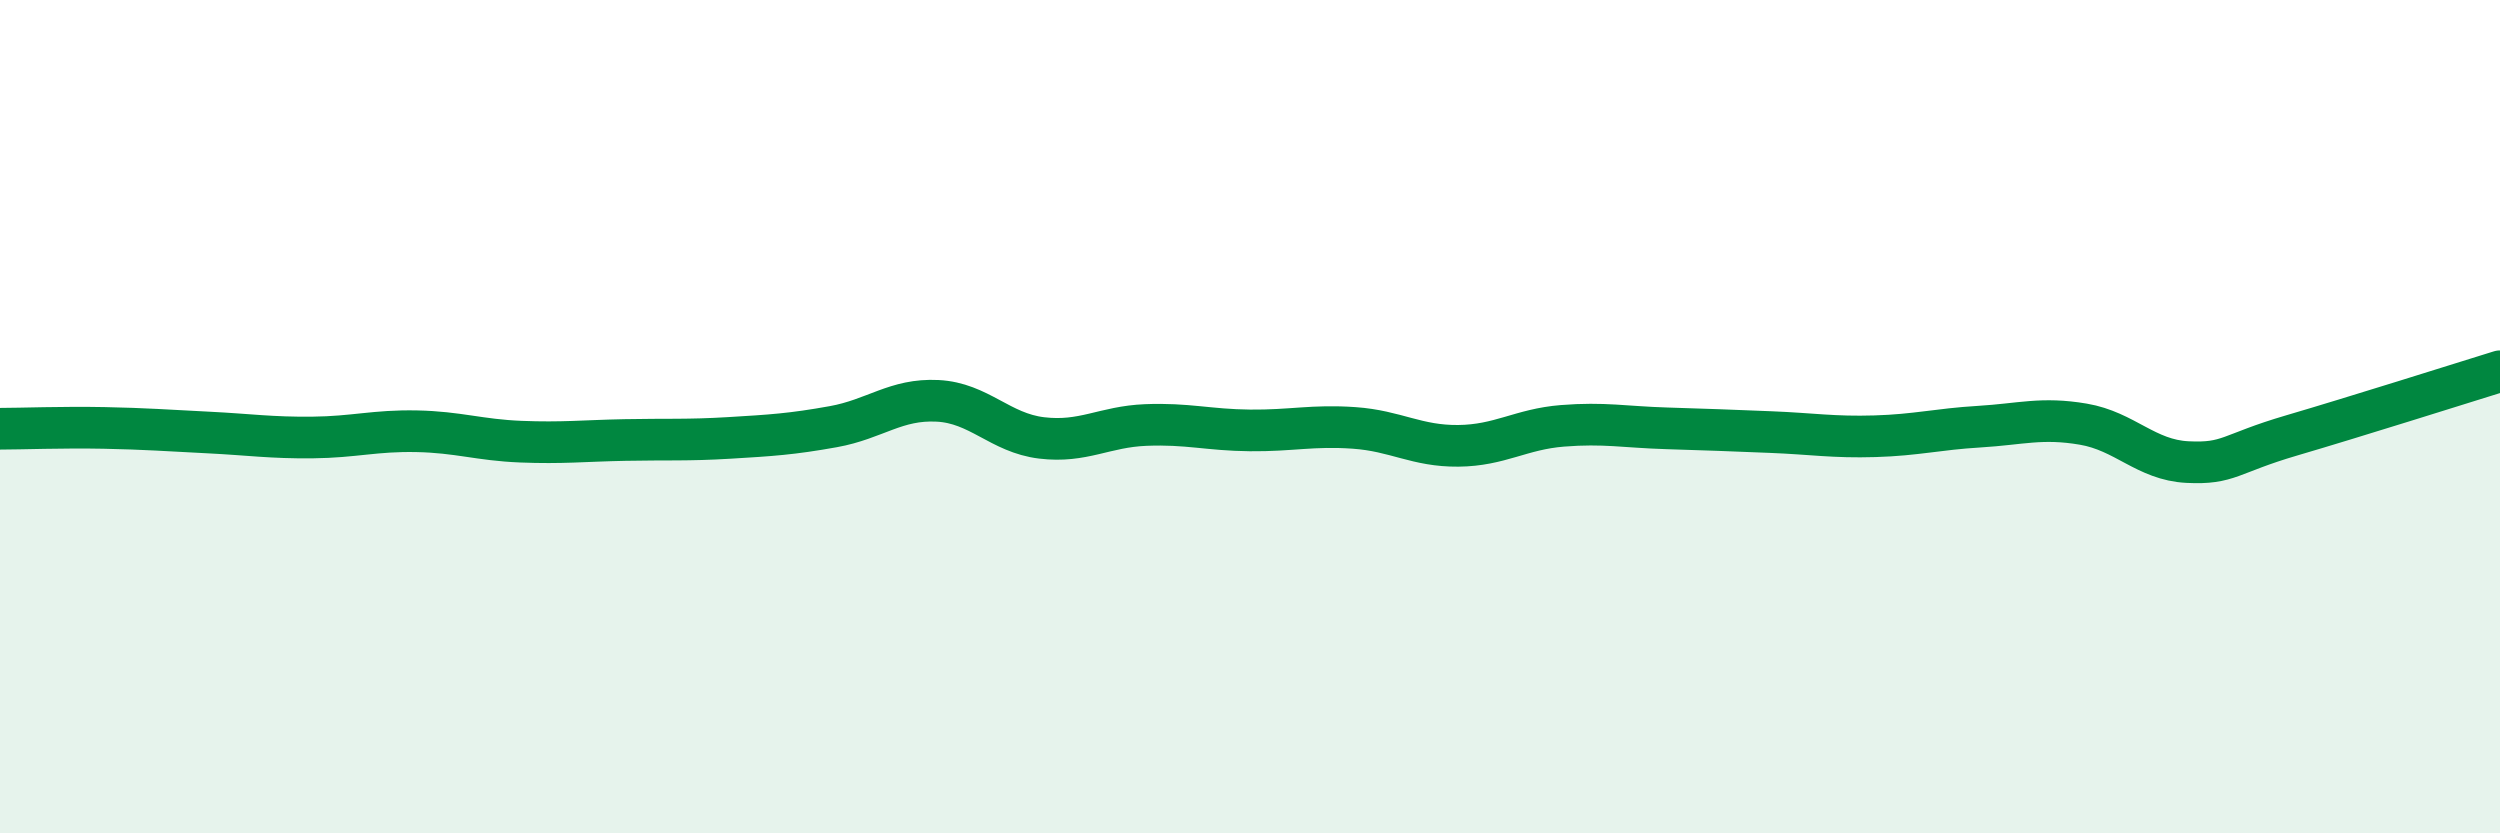
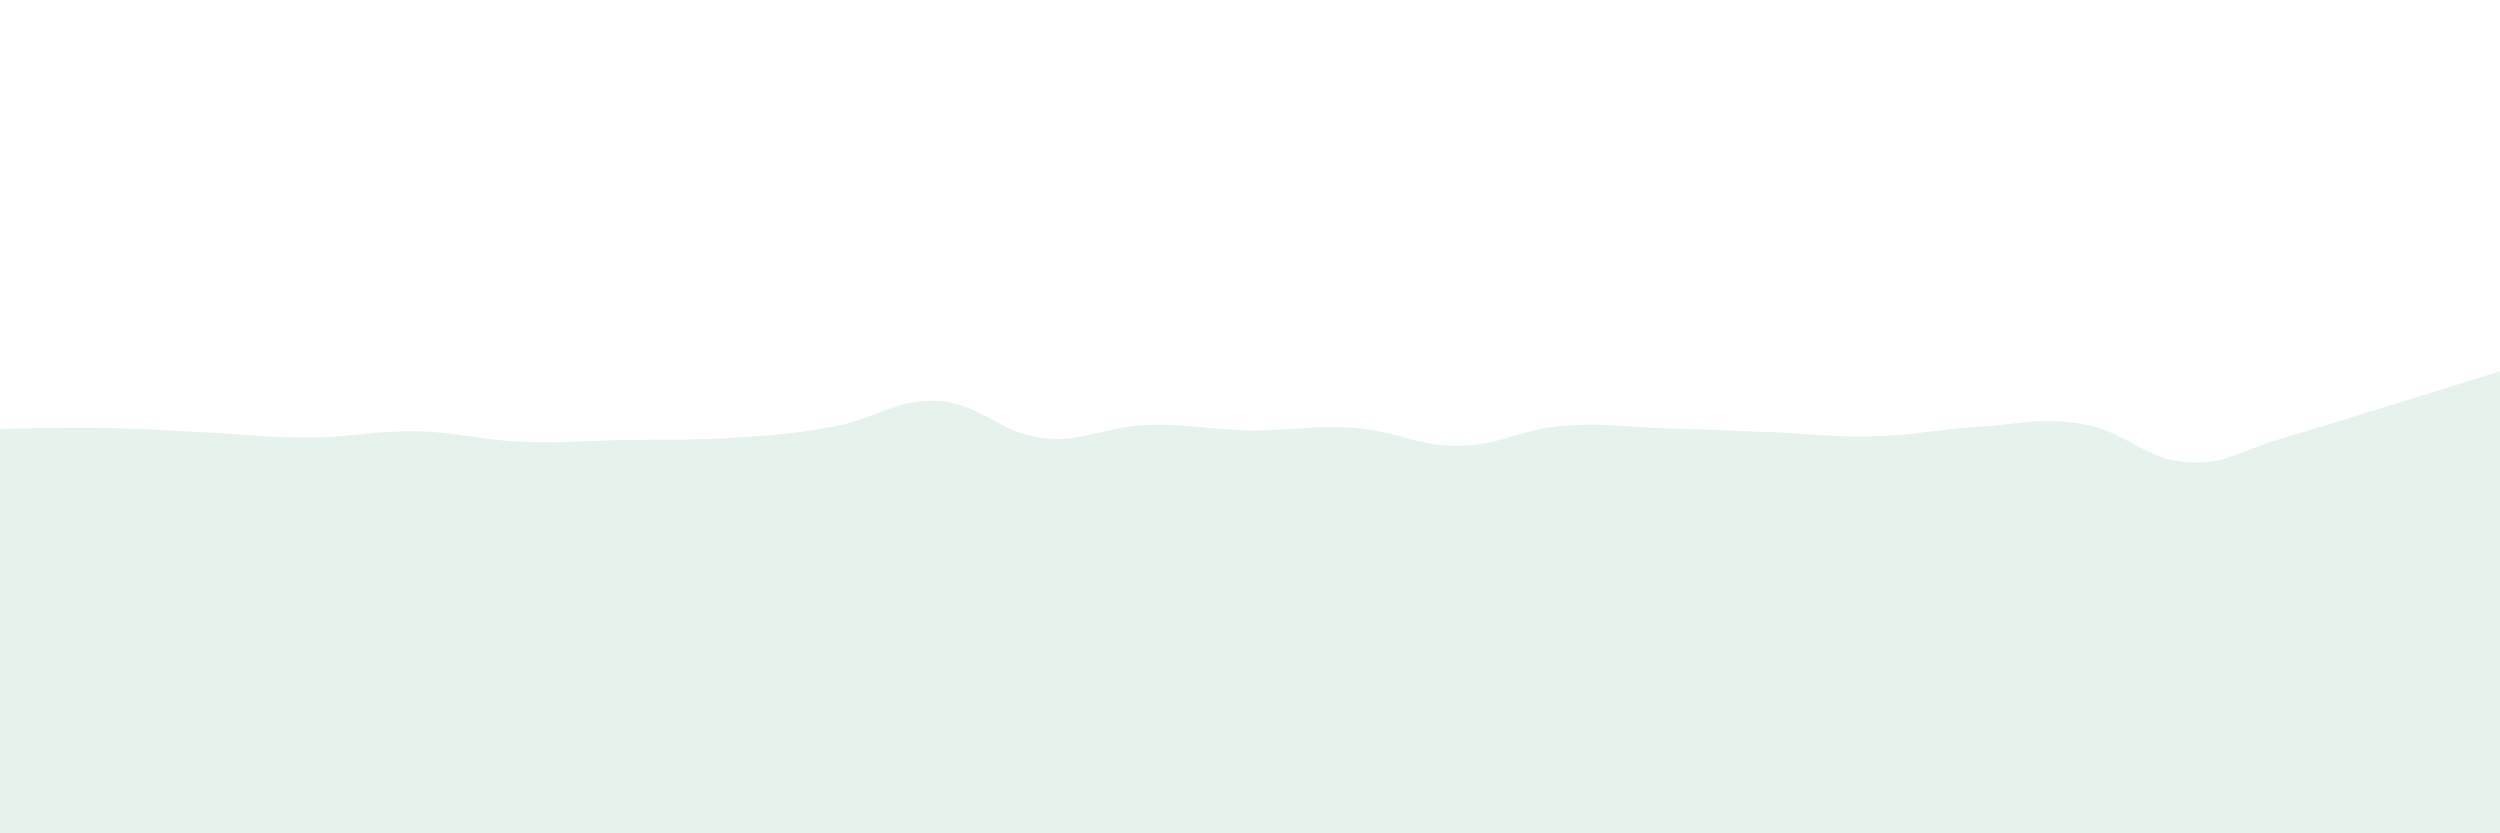
<svg xmlns="http://www.w3.org/2000/svg" width="60" height="20" viewBox="0 0 60 20">
  <path d="M 0,10.29 C 0.5,10.29 1.5,10.25 2.5,10.27 C 3.5,10.29 4,10.33 5,10.38 C 6,10.43 6.5,10.51 7.5,10.5 C 8.5,10.49 9,10.33 10,10.35 C 11,10.37 11.5,10.56 12.5,10.6 C 13.5,10.64 14,10.58 15,10.56 C 16,10.54 16.5,10.57 17.5,10.51 C 18.5,10.45 19,10.42 20,10.24 C 21,10.06 21.5,9.57 22.5,9.62 C 23.5,9.67 24,10.39 25,10.51 C 26,10.63 26.5,10.24 27.5,10.2 C 28.5,10.16 29,10.32 30,10.33 C 31,10.34 31.5,10.2 32.5,10.27 C 33.5,10.34 34,10.71 35,10.7 C 36,10.69 36.5,10.3 37.5,10.22 C 38.5,10.14 39,10.25 40,10.28 C 41,10.31 41.5,10.33 42.5,10.37 C 43.5,10.41 44,10.5 45,10.47 C 46,10.44 46.5,10.3 47.5,10.24 C 48.5,10.18 49,10.01 50,10.18 C 51,10.35 51.5,11.04 52.5,11.09 C 53.5,11.14 53.5,10.89 55,10.45 C 56.5,10.01 59,9.22 60,8.91L60 20L0 20Z" fill="#008740" opacity="0.1" stroke-linecap="round" stroke-linejoin="round" />
-   <path d="M 0,10.29 C 0.5,10.29 1.5,10.25 2.5,10.27 C 3.5,10.29 4,10.33 5,10.38 C 6,10.43 6.5,10.51 7.5,10.5 C 8.5,10.49 9,10.33 10,10.35 C 11,10.37 11.5,10.56 12.5,10.6 C 13.5,10.64 14,10.58 15,10.56 C 16,10.54 16.5,10.57 17.5,10.51 C 18.5,10.45 19,10.42 20,10.24 C 21,10.06 21.5,9.57 22.5,9.62 C 23.5,9.67 24,10.39 25,10.51 C 26,10.63 26.5,10.24 27.5,10.2 C 28.5,10.16 29,10.32 30,10.33 C 31,10.34 31.5,10.2 32.5,10.27 C 33.5,10.34 34,10.71 35,10.7 C 36,10.69 36.5,10.3 37.5,10.22 C 38.5,10.14 39,10.25 40,10.28 C 41,10.31 41.5,10.33 42.5,10.37 C 43.5,10.41 44,10.5 45,10.47 C 46,10.44 46.5,10.3 47.5,10.24 C 48.5,10.18 49,10.01 50,10.18 C 51,10.35 51.5,11.04 52.5,11.09 C 53.5,11.14 53.5,10.89 55,10.45 C 56.5,10.01 59,9.22 60,8.91" stroke="#008740" stroke-width="1" fill="none" stroke-linecap="round" stroke-linejoin="round" />
</svg>